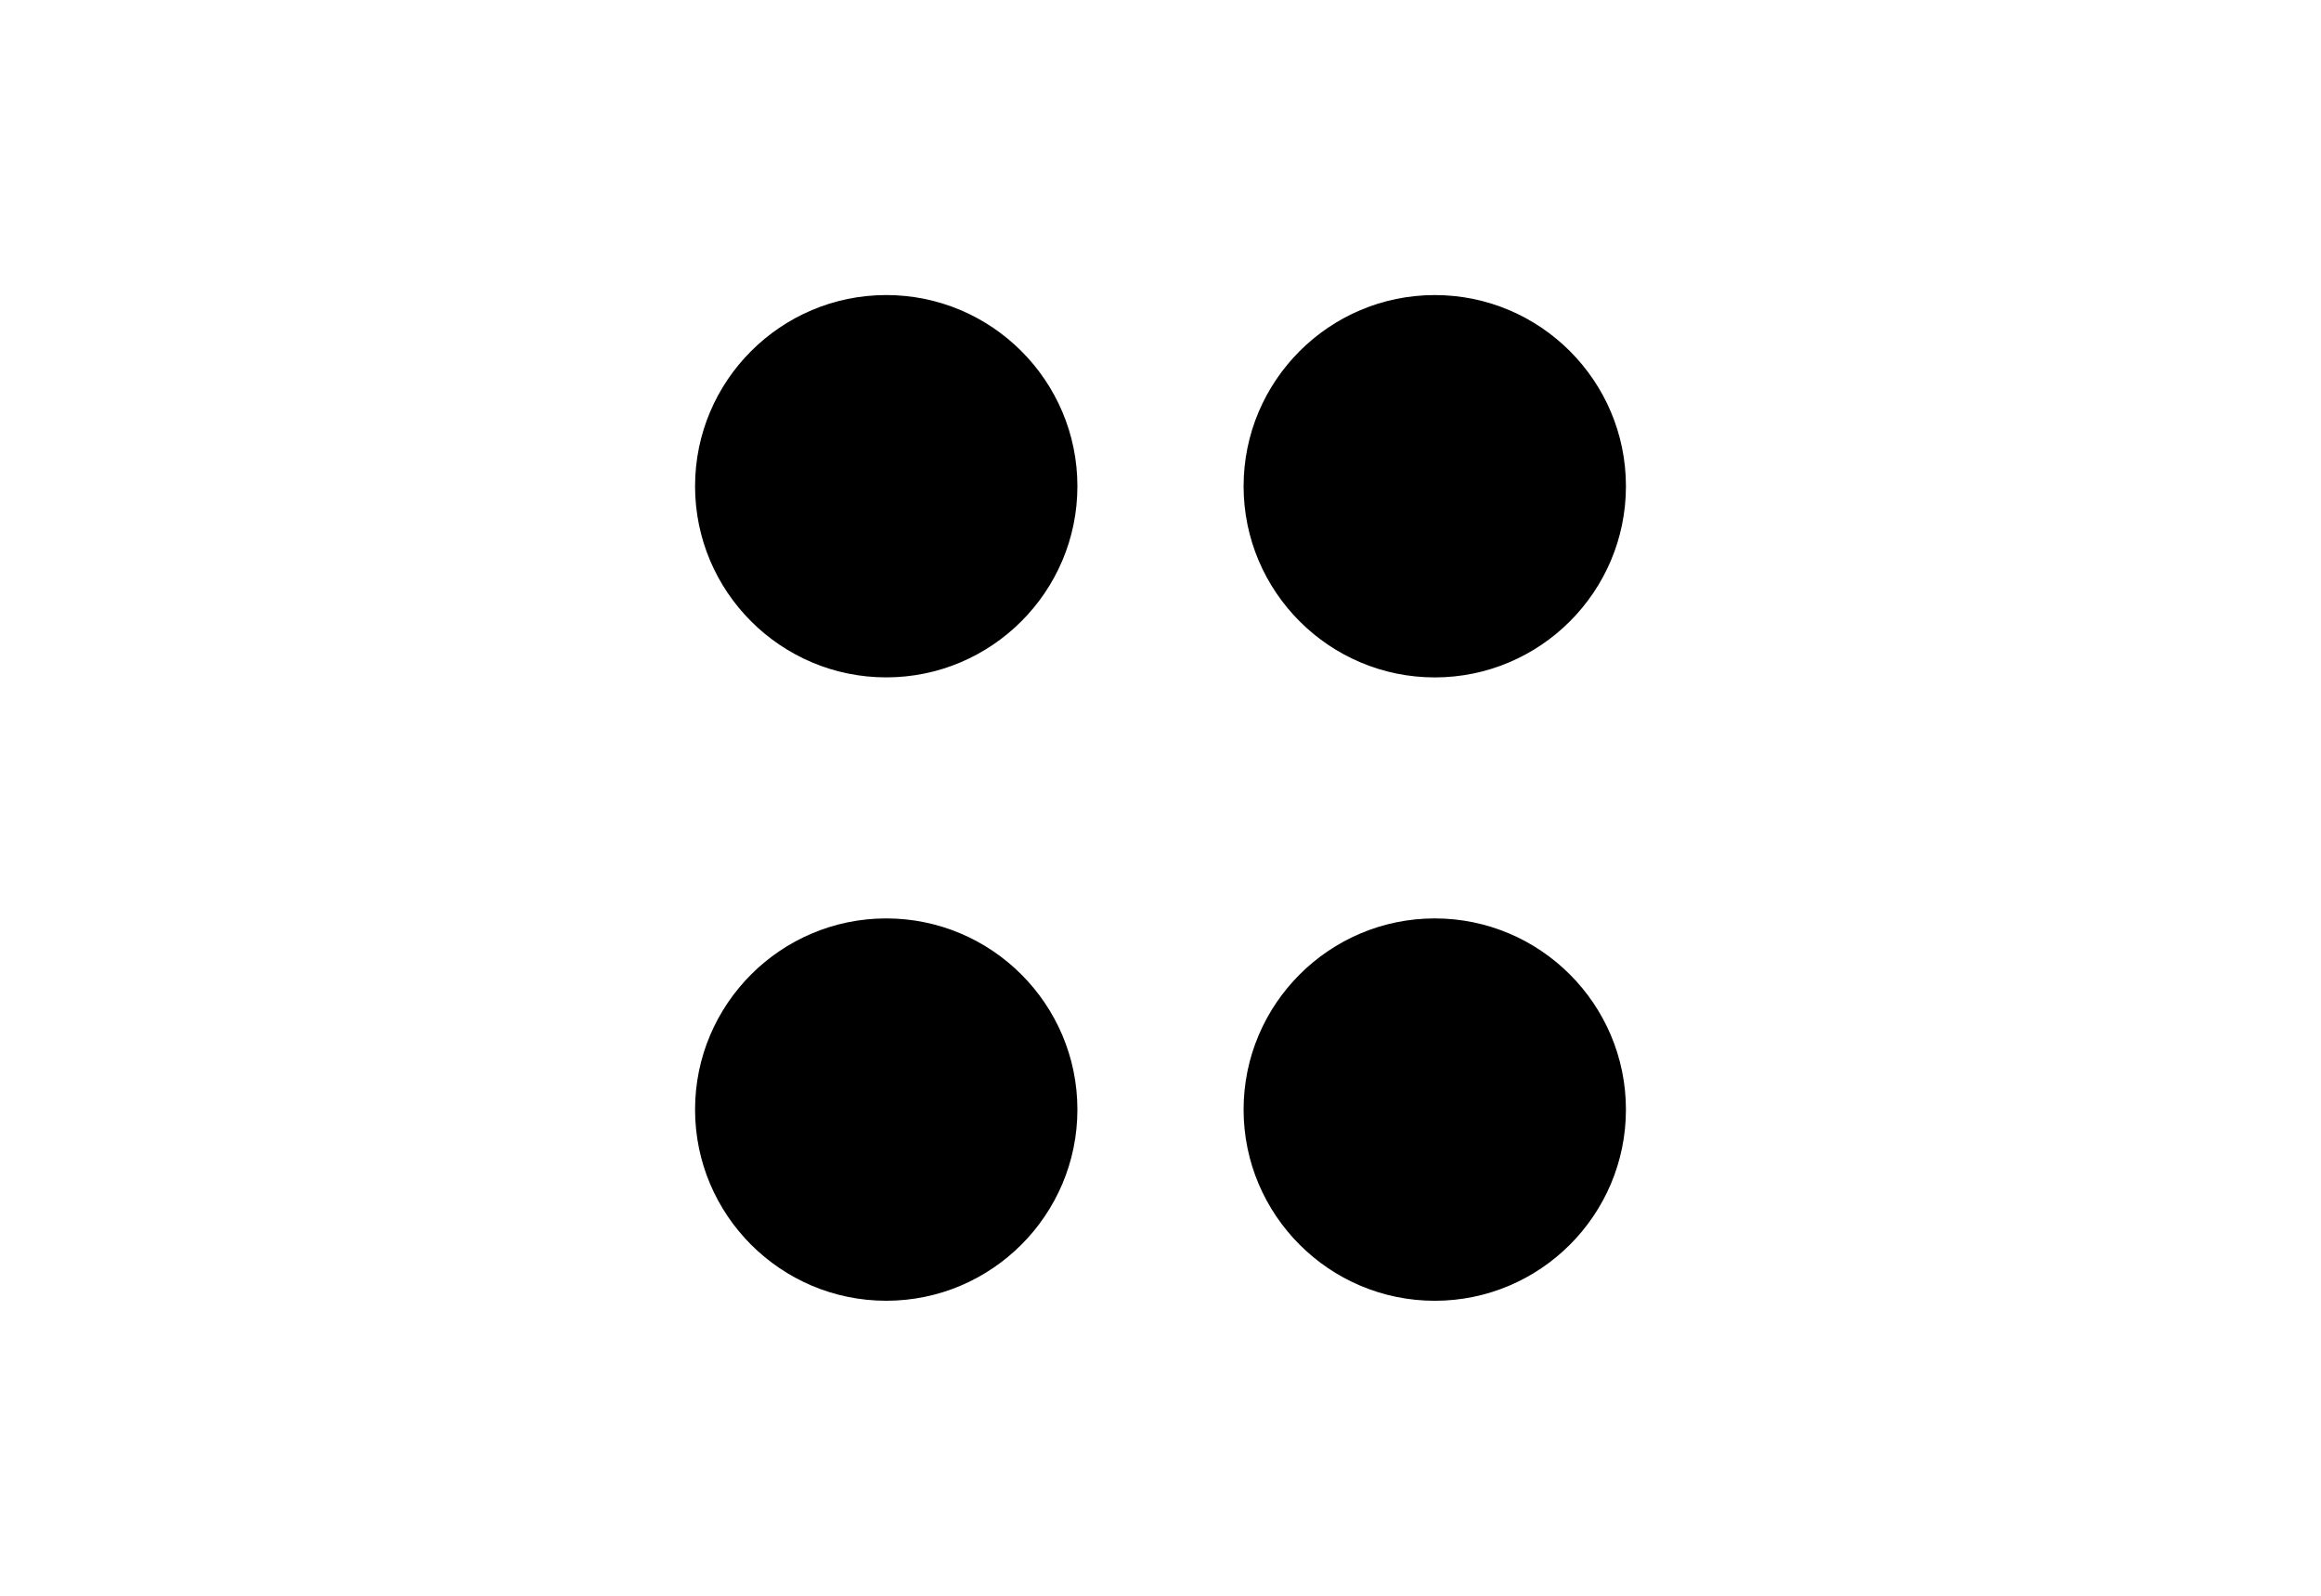
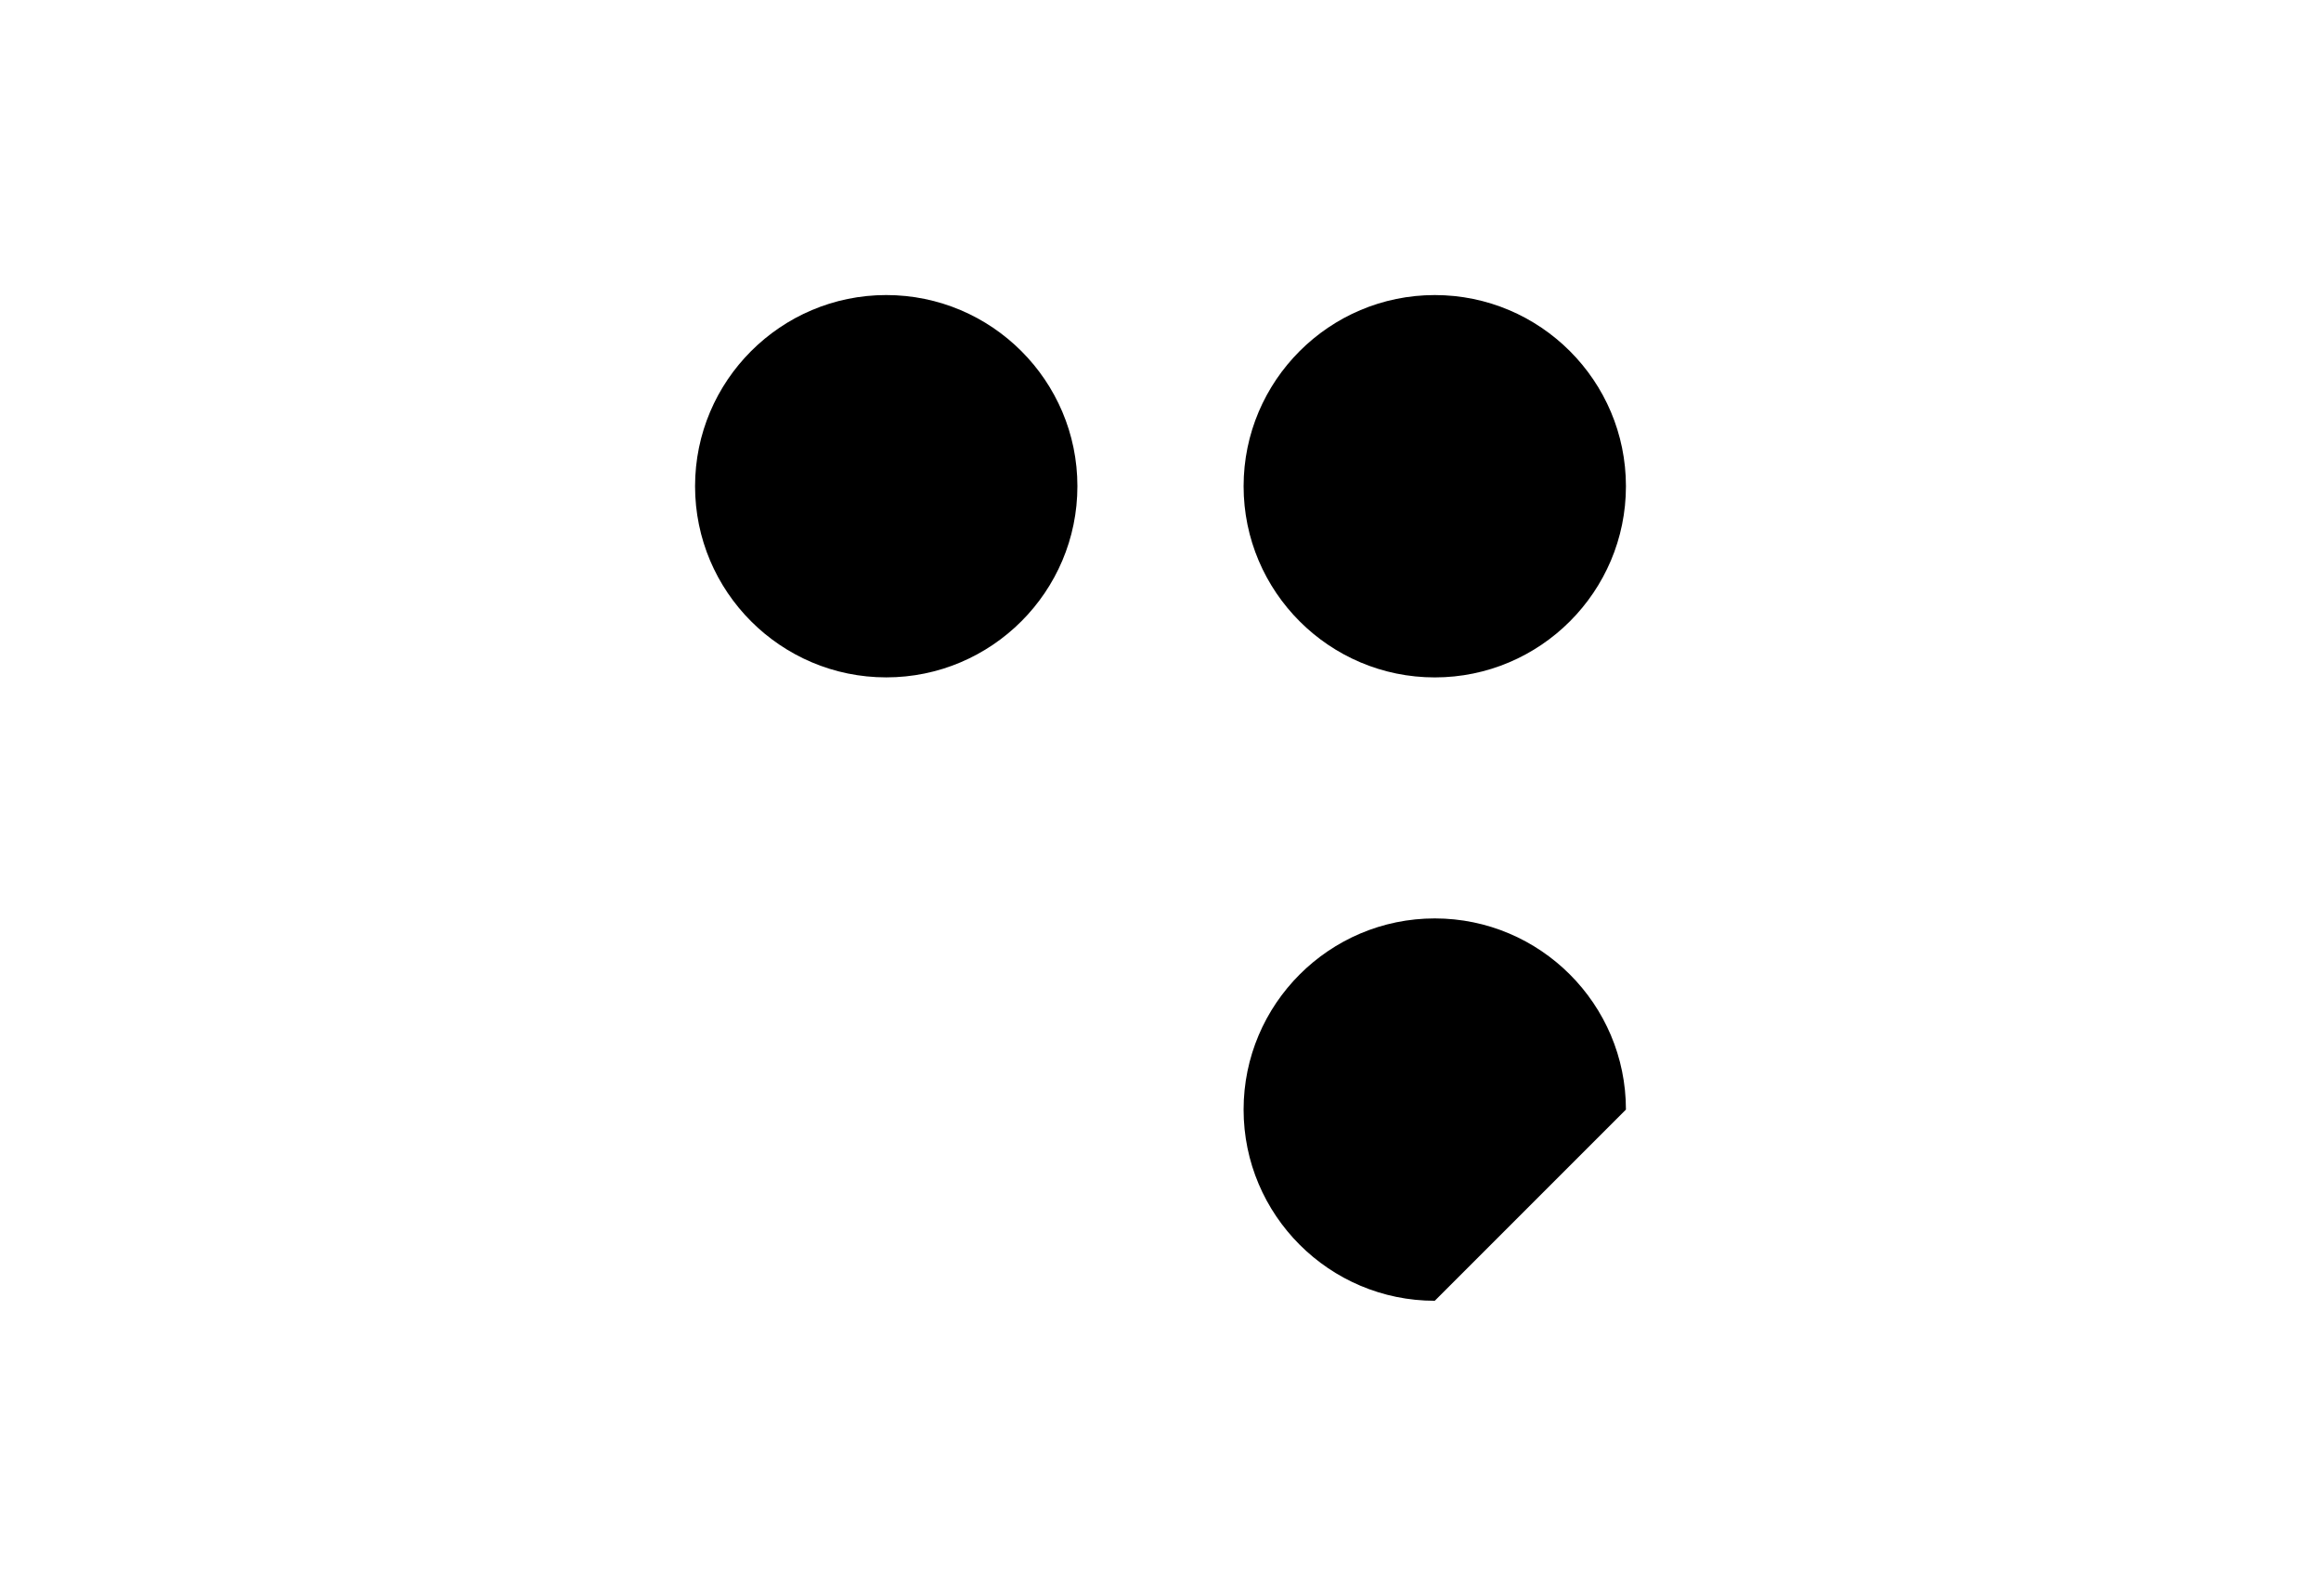
<svg xmlns="http://www.w3.org/2000/svg" version="1.1" id="Layer_1" x="0px" y="0px" width="226.77px" height="155.91px" viewBox="0 0 226.77 155.91" enable-background="new 0 0 226.77 155.91" xml:space="preserve">
  <g>
    <path d="M86.588,66.179c10.3,0,18.678-8.378,18.678-18.678s-8.378-18.675-18.678-18.675S67.91,37.204,67.91,47.504   S76.288,66.179,86.588,66.179z" />
-     <path d="M86.588,127.082c10.3,0,18.678-8.379,18.678-18.678c0-10.301-8.378-18.676-18.678-18.676S67.91,98.107,67.91,108.406   C67.91,118.707,76.288,127.082,86.588,127.082z" />
    <path d="M140.183,28.827c-10.3,0-18.678,8.377-18.678,18.677s8.378,18.678,18.678,18.678s18.677-8.378,18.677-18.678   S150.482,28.827,140.183,28.827z" />
-     <path d="M158.859,108.406c0-10.299-8.377-18.678-18.677-18.678s-18.678,8.379-18.678,18.678c0,10.301,8.378,18.678,18.678,18.678   S158.859,118.703,158.859,108.406z" />
+     <path d="M158.859,108.406c0-10.299-8.377-18.678-18.677-18.678s-18.678,8.379-18.678,18.678c0,10.301,8.378,18.678,18.678,18.678   z" />
  </g>
</svg>